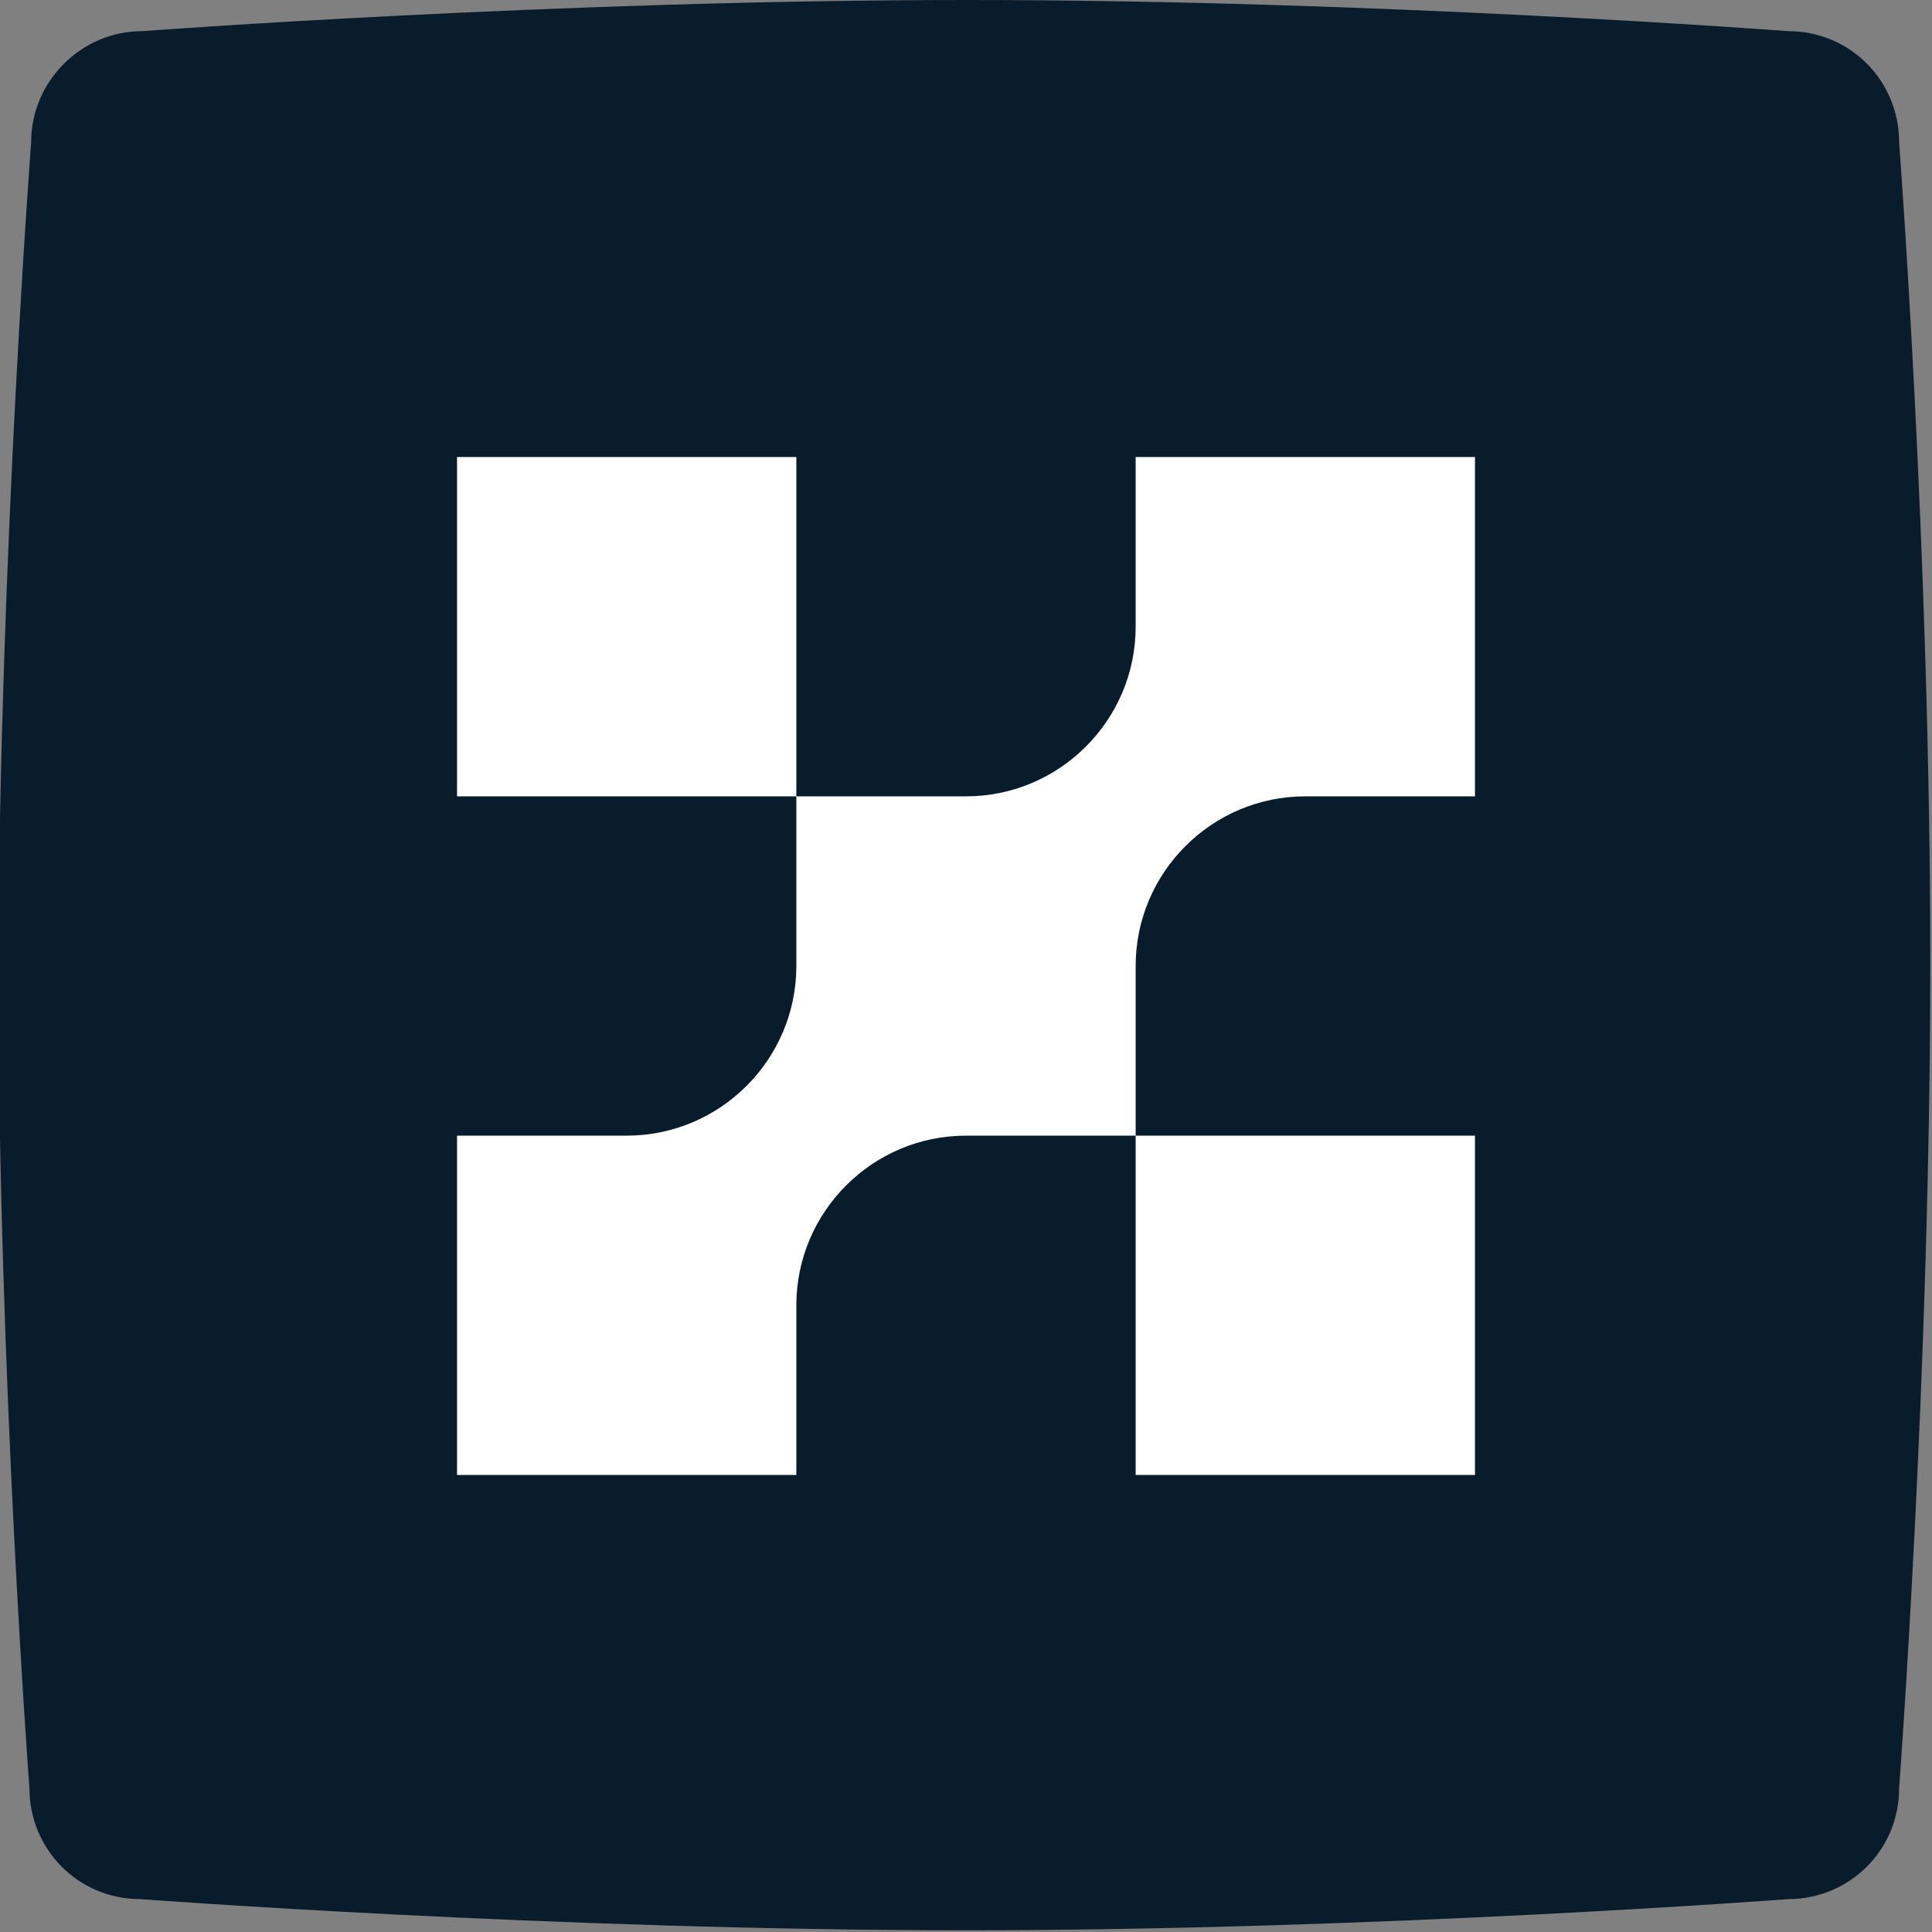
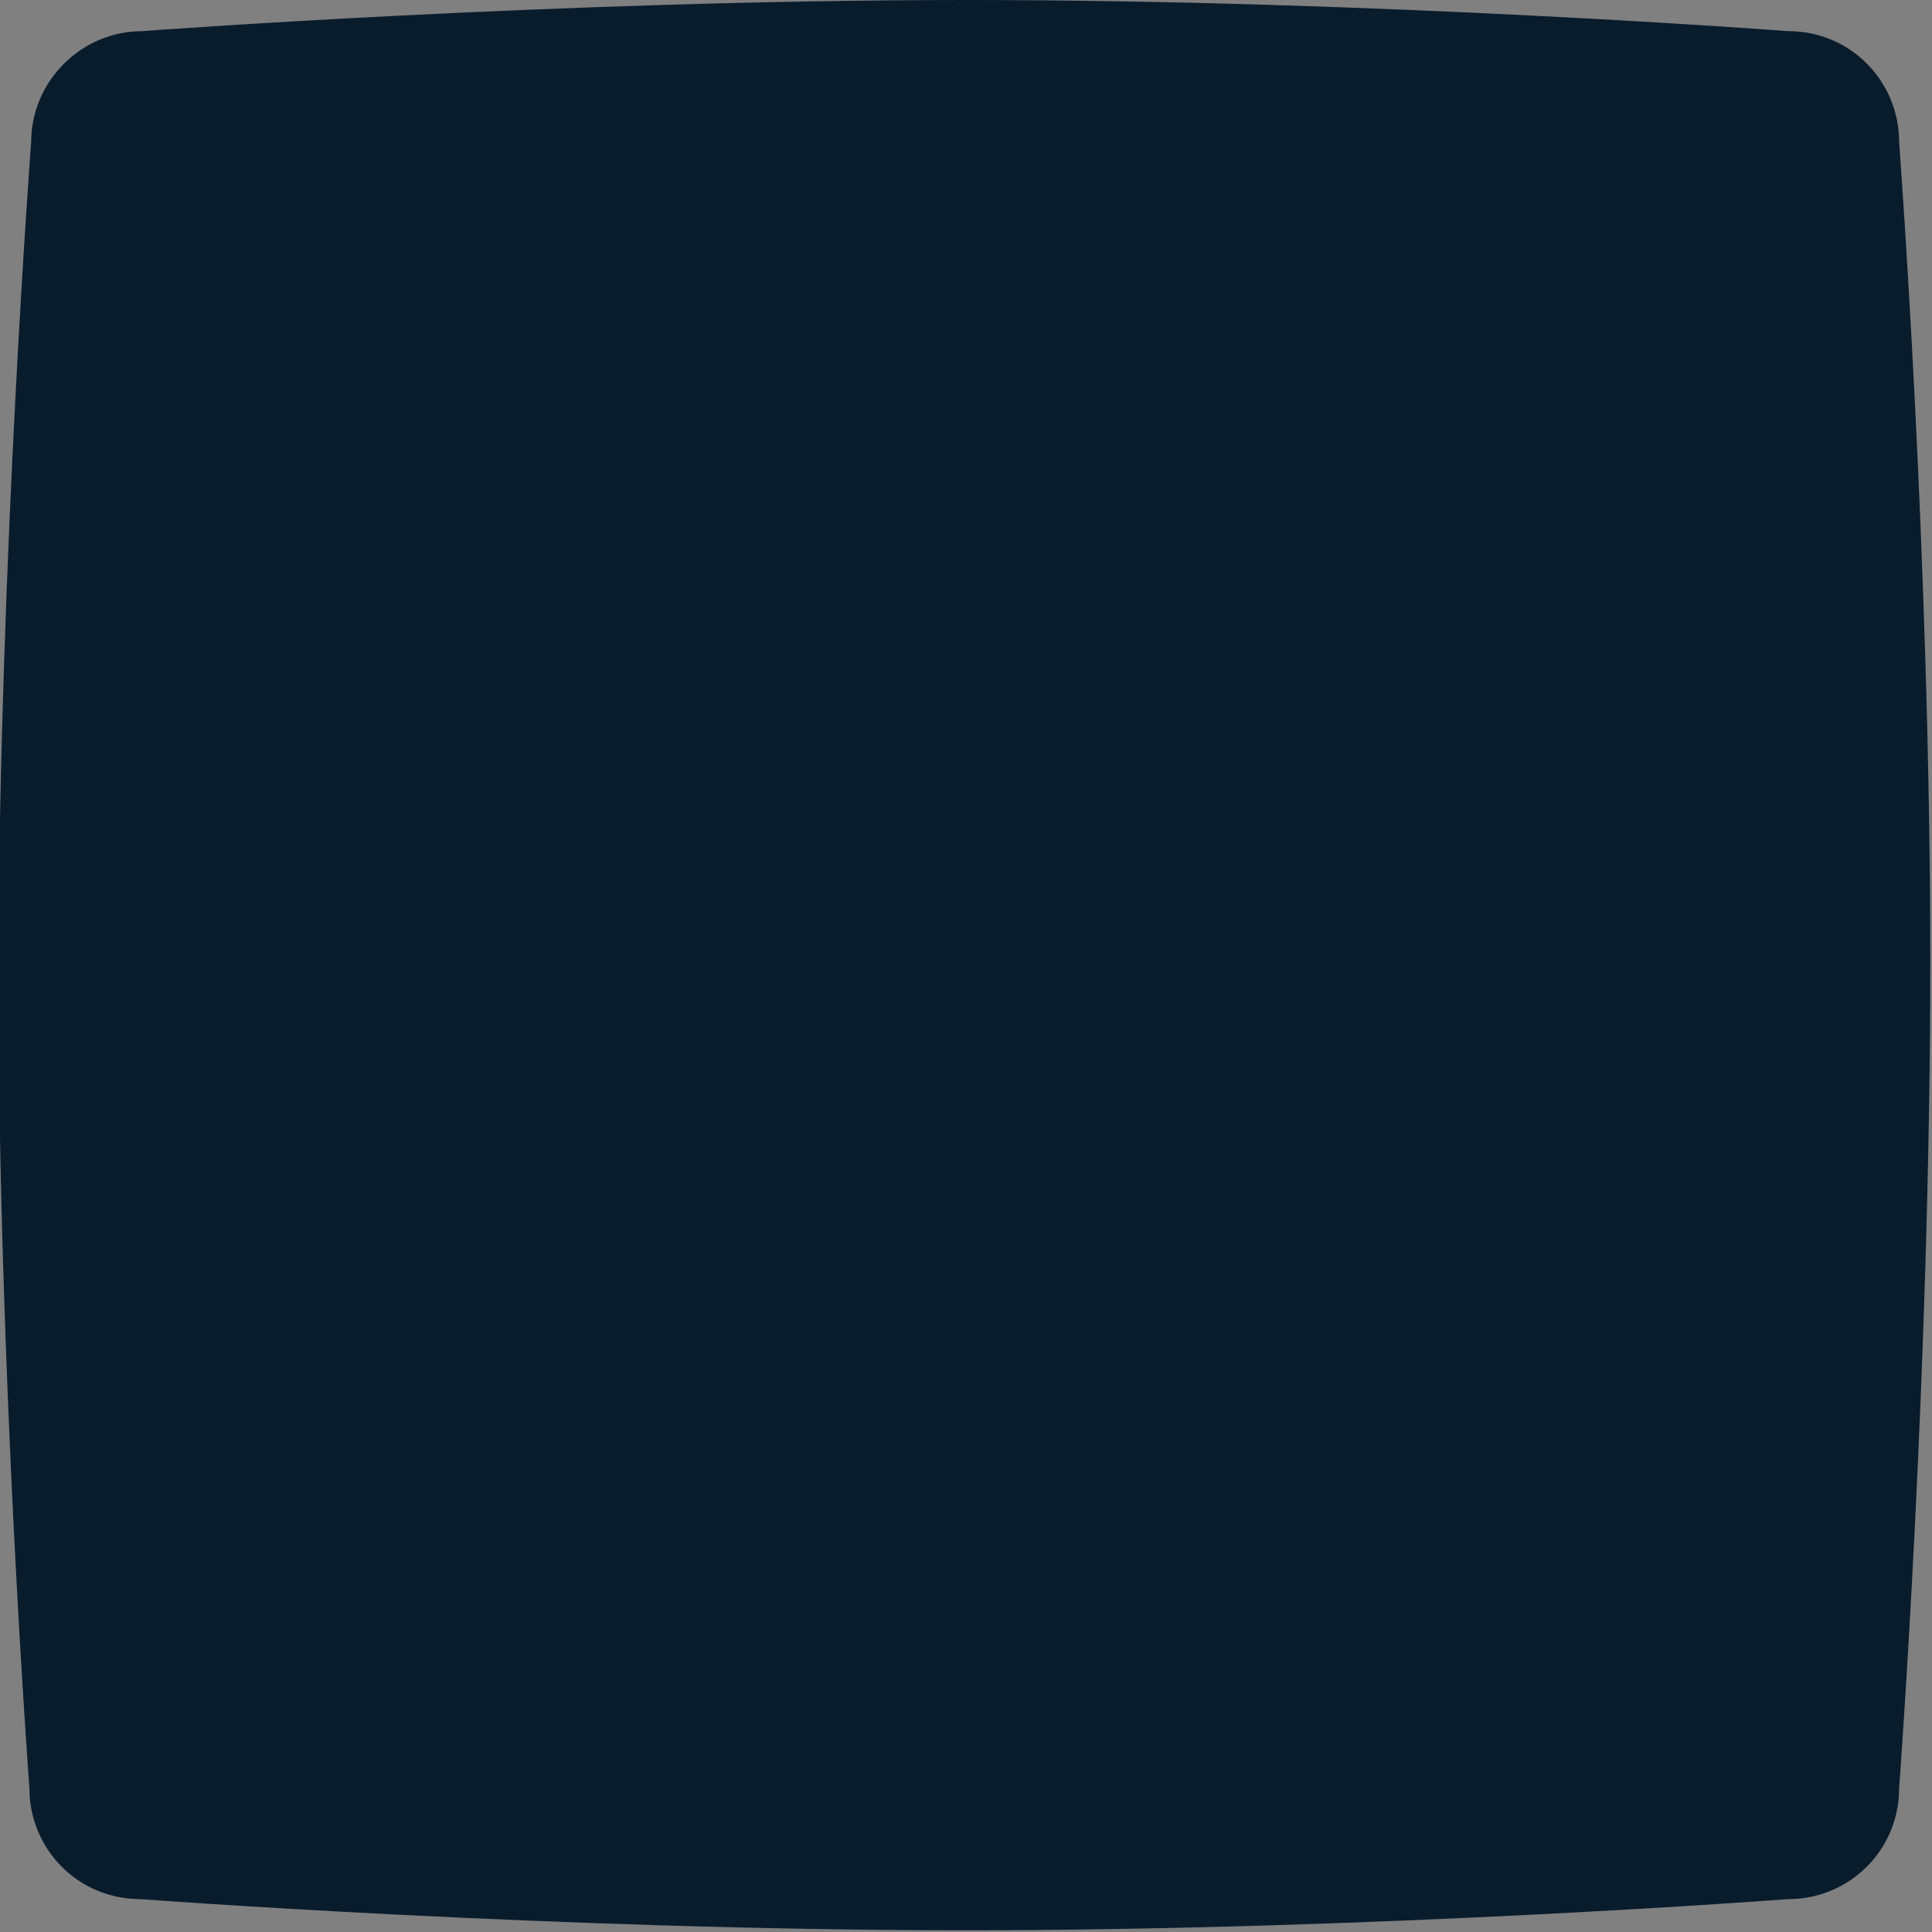
<svg xmlns="http://www.w3.org/2000/svg" version="1.1" id="Layer_1" x="0px" y="0px" viewBox="0 0 111.6 111.6" style="enable-background:new 0 0 111.6 111.6;" xml:space="preserve">
  <rect x="0" y="0" width="111.6" height="111.6" fill="#808080" stroke="none" />
  <style type="text/css">
	.st0{fill-rule:evenodd;clip-rule:evenodd;fill:#091C2C;}
	.st1{fill:#FFFFFF;}
</style>
  <path class="st0" d="M8.2,1.8c0,0,23.9-1.8,47.7-1.8c23.7,0,47.4,1.8,47.4,1.8c3.6,0,6.4,2.9,6.4,6.4c0,0,1.8,23.7,1.8,47.4  c0,23.8-1.8,47.7-1.8,47.7c0,3.6-2.9,6.4-6.4,6.4c0,0-23.7,1.8-47.5,1.8c-23.8,0-47.7-1.8-47.7-1.8c-3.6,0-6.4-2.9-6.4-6.4  c0,0-1.8-23.9-1.8-47.7C0,31.9,1.8,8.2,1.8,8.2C1.8,4.7,4.7,1.8,8.2,1.8z" />
-   <path class="st1" d="M75.4,46c-5.4,0-9.8,4.4-9.8,9.8v9.8h-9.8c-5.4,0-9.8,4.4-9.8,9.8v9.8H26.4V65.6h9.8c5.4,0,9.8-4.4,9.8-9.8V46  h0v0h9.8c5.4,0,9.8-4.4,9.8-9.8v-9.8h19.6V46H75.4z M65.6,85.2V65.6h19.6v19.6H65.6z M46,46L46,46l-19.6,0V26.4H46L46,46L46,46z" />
</svg>